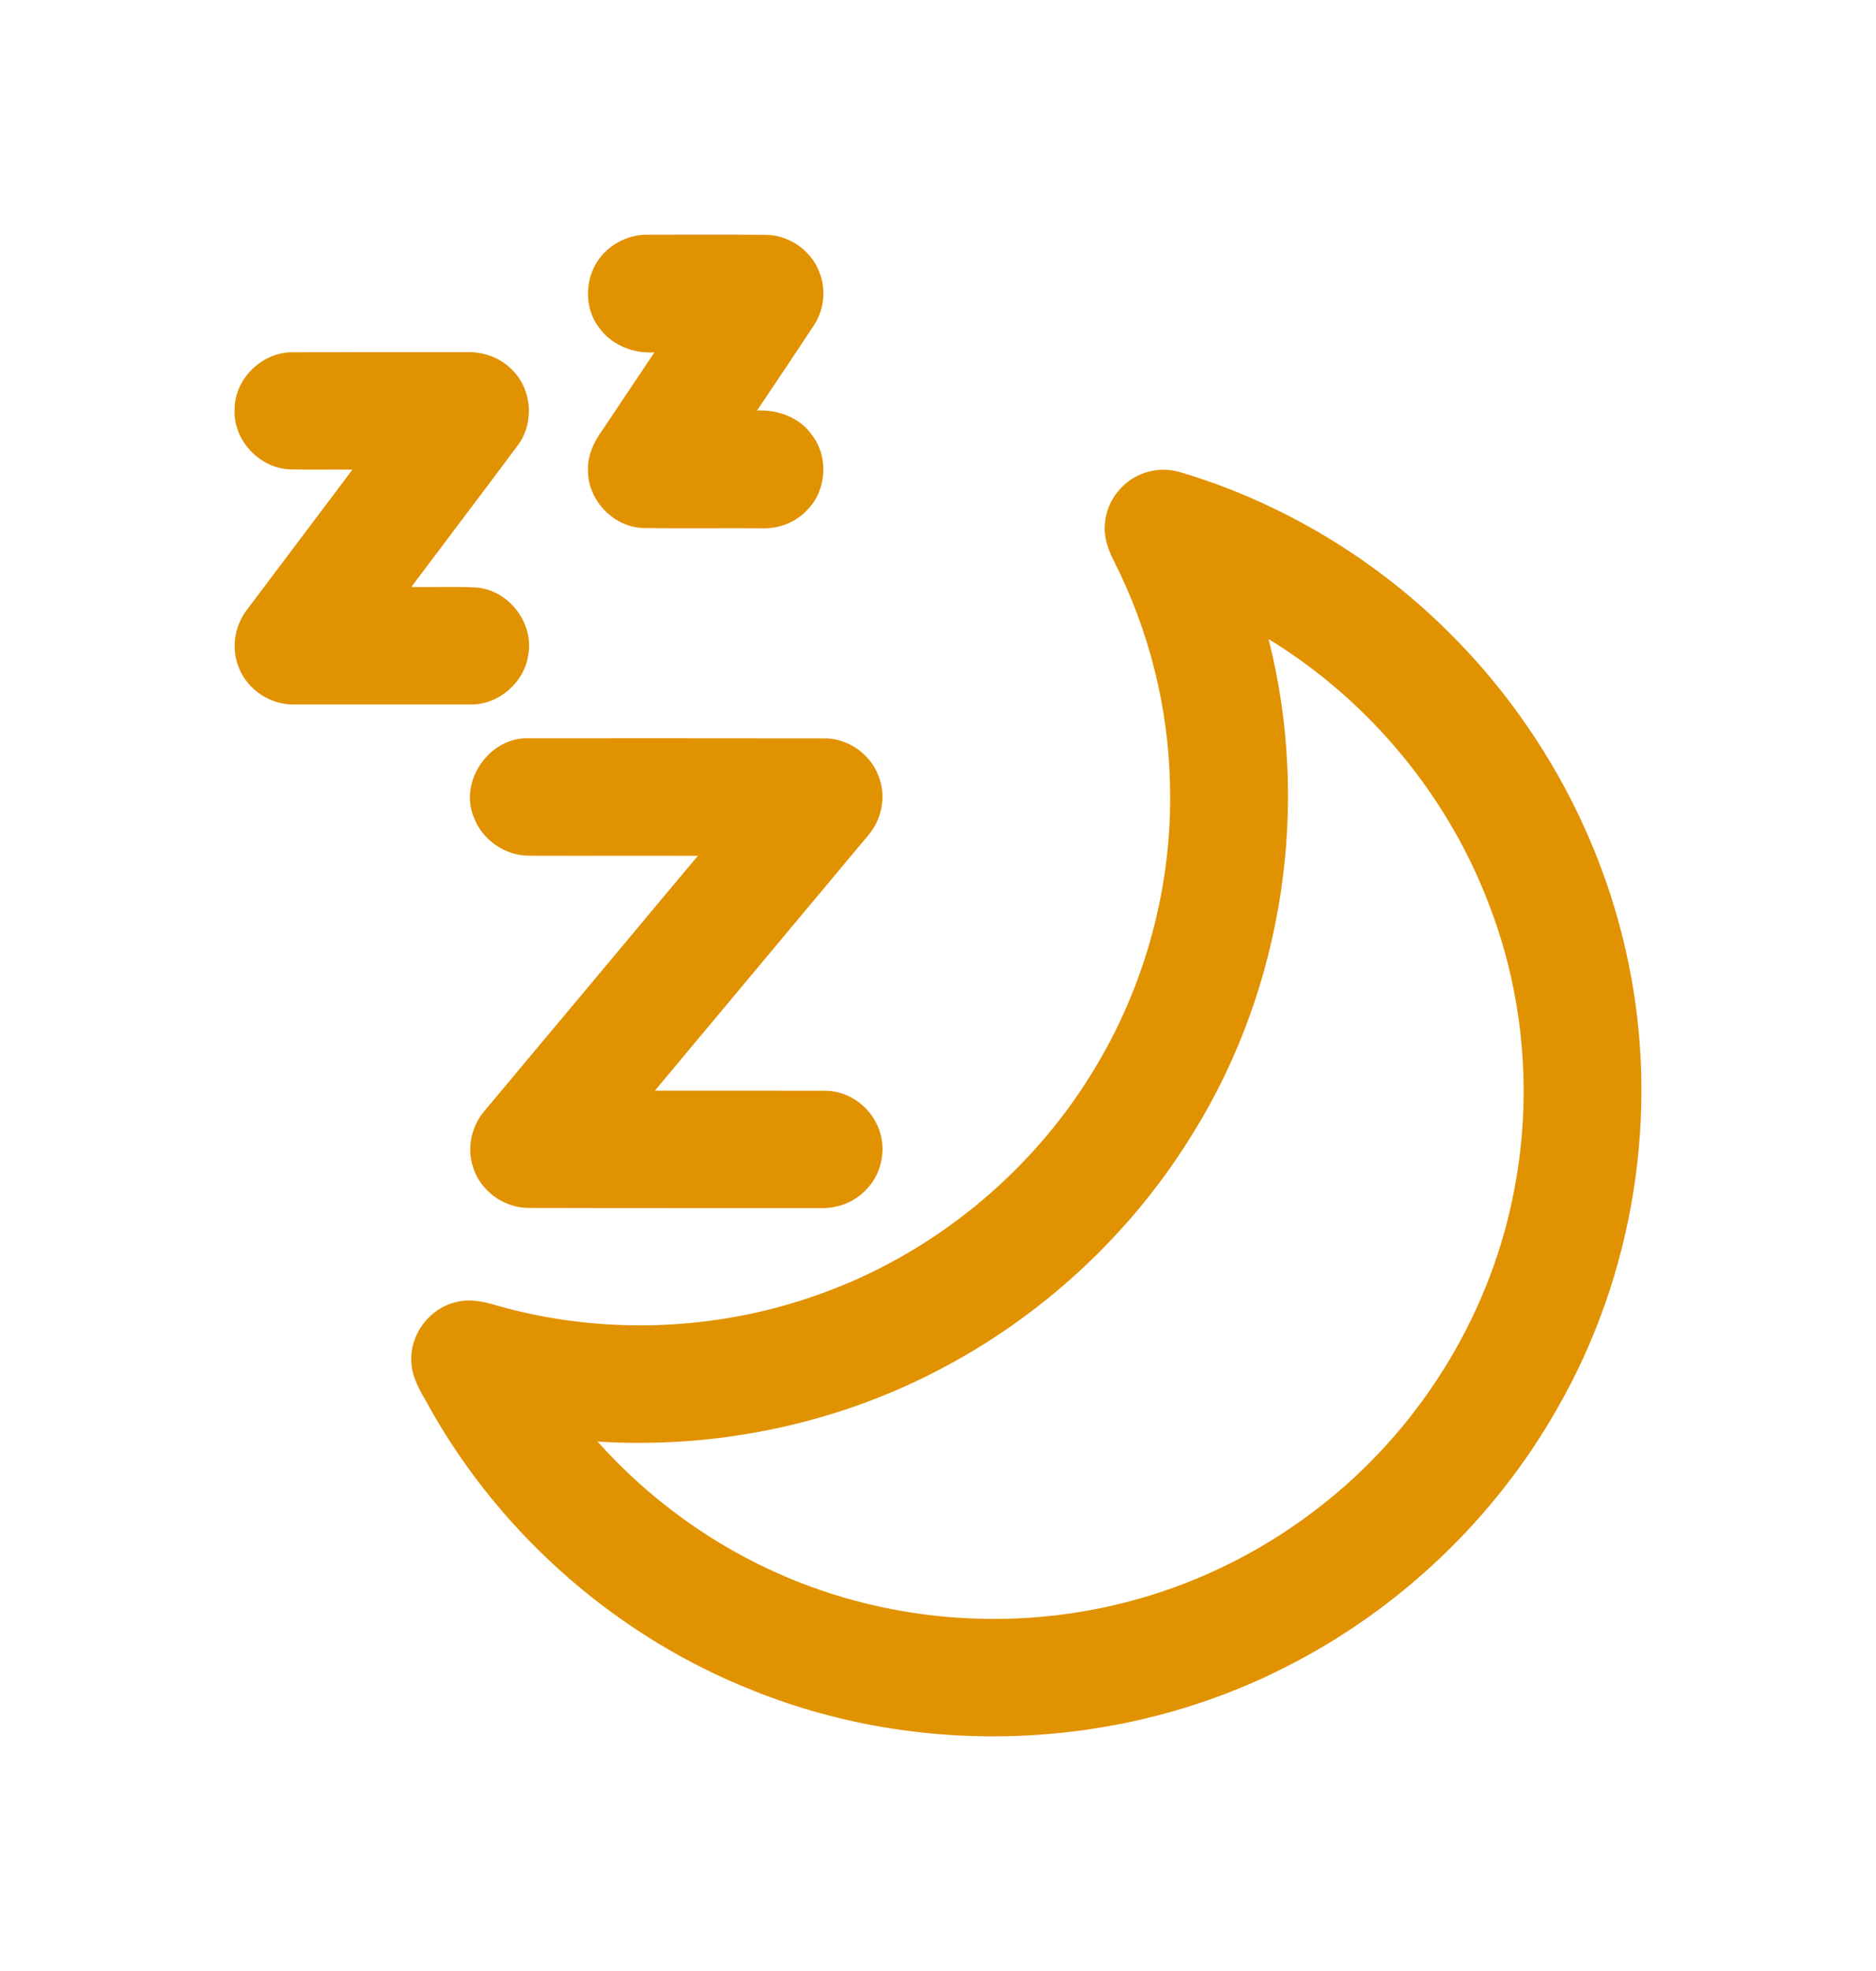
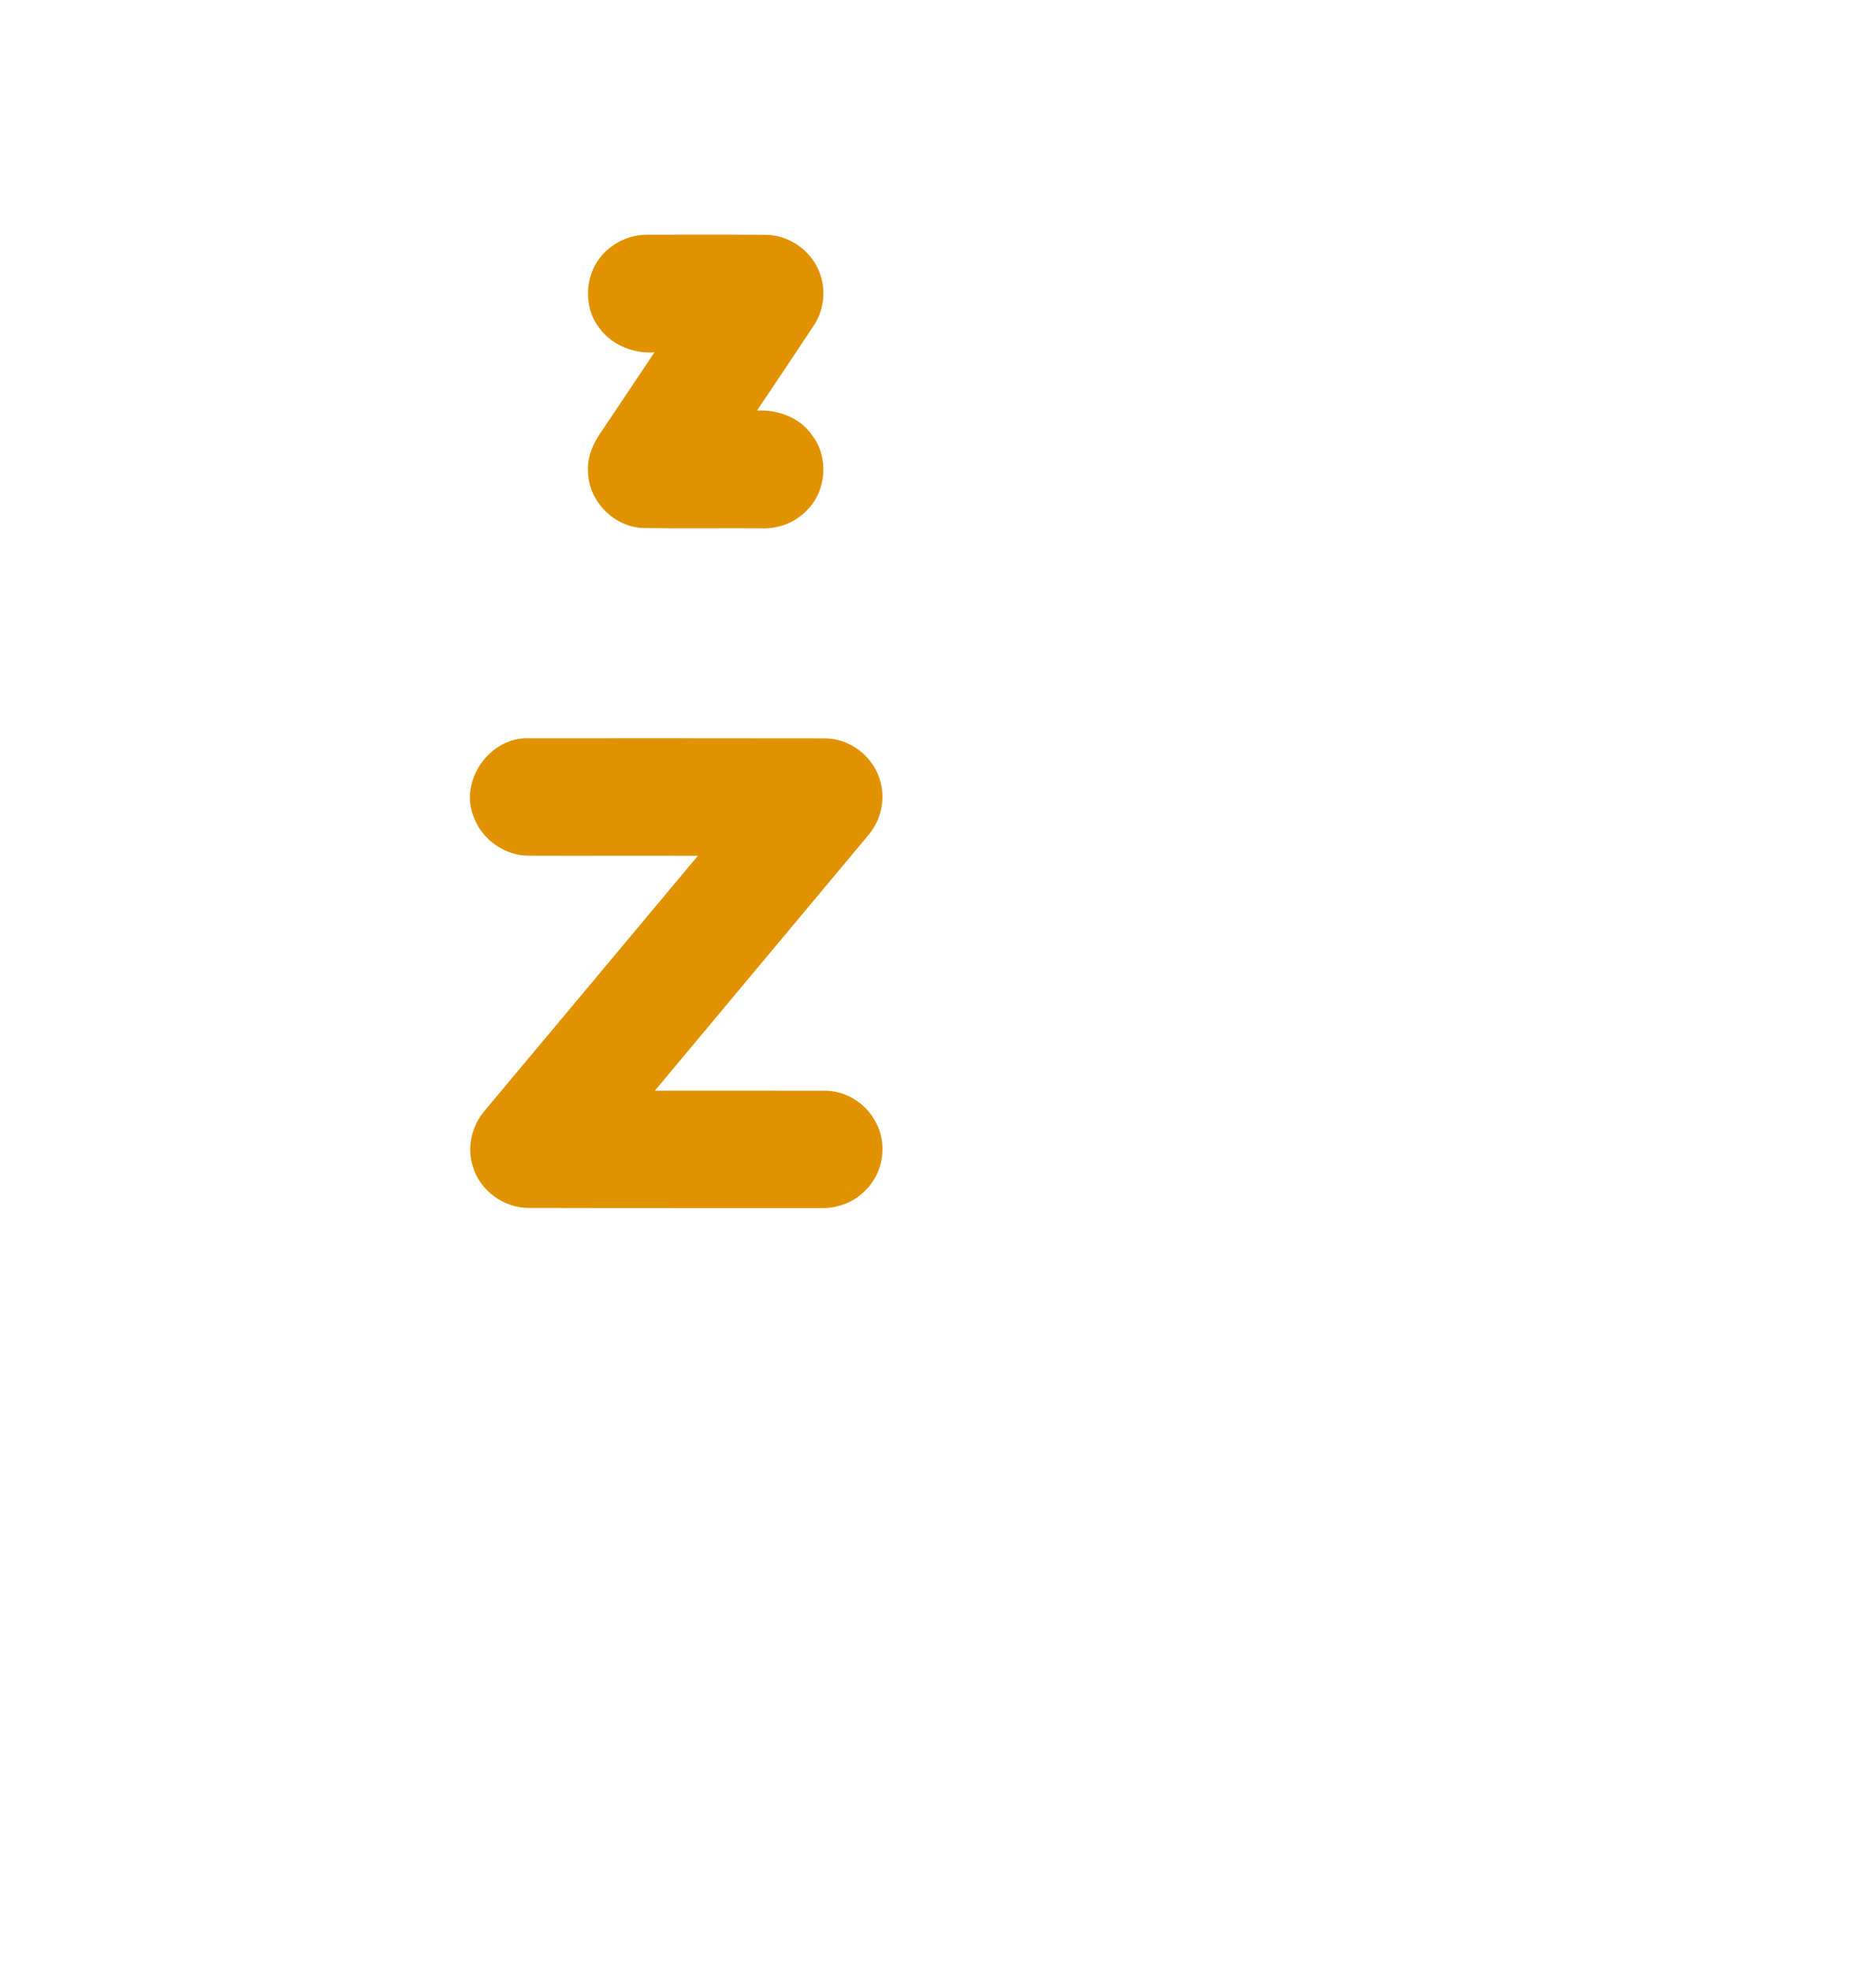
<svg xmlns="http://www.w3.org/2000/svg" width="20" height="21" viewBox="0 0 20 21" fill="none">
  <path d="M6.462 2.674C6.579 2.565 6.737 2.5 6.898 2.501C7.318 2.5 7.738 2.499 8.158 2.502C8.404 2.501 8.64 2.661 8.731 2.889C8.811 3.077 8.788 3.302 8.674 3.471C8.475 3.773 8.272 4.074 8.071 4.374C8.296 4.363 8.531 4.45 8.66 4.64C8.837 4.873 8.812 5.229 8.604 5.435C8.48 5.568 8.297 5.637 8.116 5.629C7.697 5.626 7.278 5.633 6.859 5.626C6.546 5.617 6.274 5.339 6.269 5.028C6.258 4.867 6.326 4.715 6.419 4.587C6.606 4.311 6.79 4.031 6.977 3.754C6.755 3.769 6.526 3.68 6.392 3.498C6.202 3.258 6.236 2.88 6.462 2.674Z" fill="#E19200" />
-   <path d="M2.501 4.361C2.501 4.031 2.801 3.745 3.13 3.753C3.747 3.751 4.363 3.752 4.98 3.752C5.161 3.747 5.345 3.816 5.469 3.95C5.675 4.16 5.696 4.515 5.517 4.749C5.142 5.252 4.762 5.752 4.385 6.254C4.617 6.258 4.849 6.247 5.08 6.26C5.426 6.287 5.698 6.644 5.631 6.984C5.587 7.275 5.312 7.511 5.016 7.506C4.388 7.506 3.76 7.506 3.133 7.506C2.886 7.51 2.647 7.354 2.552 7.127C2.46 6.92 2.497 6.668 2.637 6.491C3.01 5.995 3.384 5.5 3.757 5.004C3.536 5.001 3.315 5.007 3.094 5.001C2.767 4.991 2.483 4.688 2.501 4.361Z" fill="#E19200" />
-   <path d="M12.209 5.036C12.332 4.995 12.466 4.995 12.589 5.033C13.686 5.36 14.694 5.973 15.496 6.787C16.434 7.735 17.094 8.955 17.361 10.261C17.694 11.864 17.419 13.584 16.603 15.005C15.938 16.178 14.919 17.148 13.713 17.758C11.972 18.649 9.846 18.742 8.032 18.013C6.59 17.445 5.359 16.371 4.596 15.026C4.506 14.858 4.385 14.692 4.385 14.493C4.374 14.207 4.587 13.933 4.868 13.872C5.009 13.835 5.154 13.867 5.29 13.908C6.407 14.227 7.623 14.186 8.717 13.796C9.924 13.372 10.973 12.52 11.641 11.433C12.21 10.515 12.504 9.43 12.473 8.351C12.455 7.529 12.248 6.712 11.876 5.978C11.812 5.855 11.764 5.716 11.78 5.575C11.798 5.331 11.976 5.11 12.209 5.036ZM13.524 6.809C13.973 8.569 13.686 10.503 12.732 12.052C12.072 13.138 11.105 14.035 9.972 14.615C8.869 15.184 7.609 15.438 6.37 15.359C6.918 15.972 7.6 16.467 8.357 16.791C9.338 17.214 10.44 17.347 11.495 17.177C12.424 17.03 13.312 16.642 14.054 16.066C15.106 15.257 15.857 14.067 16.125 12.769C16.341 11.743 16.261 10.657 15.889 9.676C15.451 8.494 14.603 7.468 13.524 6.809Z" fill="#E19200" />
  <path d="M5.053 8.712C4.887 8.322 5.222 7.844 5.646 7.866C6.692 7.866 7.739 7.865 8.785 7.867C9.05 7.863 9.301 8.049 9.378 8.302C9.446 8.505 9.395 8.738 9.256 8.9C8.498 9.807 7.739 10.713 6.982 11.62C7.583 11.621 8.184 11.619 8.786 11.621C9.013 11.617 9.229 11.753 9.334 11.952C9.463 12.179 9.42 12.487 9.236 12.673C9.113 12.807 8.931 12.876 8.75 12.872C7.714 12.871 6.678 12.873 5.642 12.87C5.374 12.873 5.119 12.688 5.042 12.432C4.974 12.226 5.029 11.99 5.172 11.828C5.929 10.925 6.684 10.021 7.44 9.118C6.841 9.116 6.242 9.119 5.644 9.117C5.388 9.12 5.143 8.95 5.053 8.712Z" fill="#E19200" />
</svg>